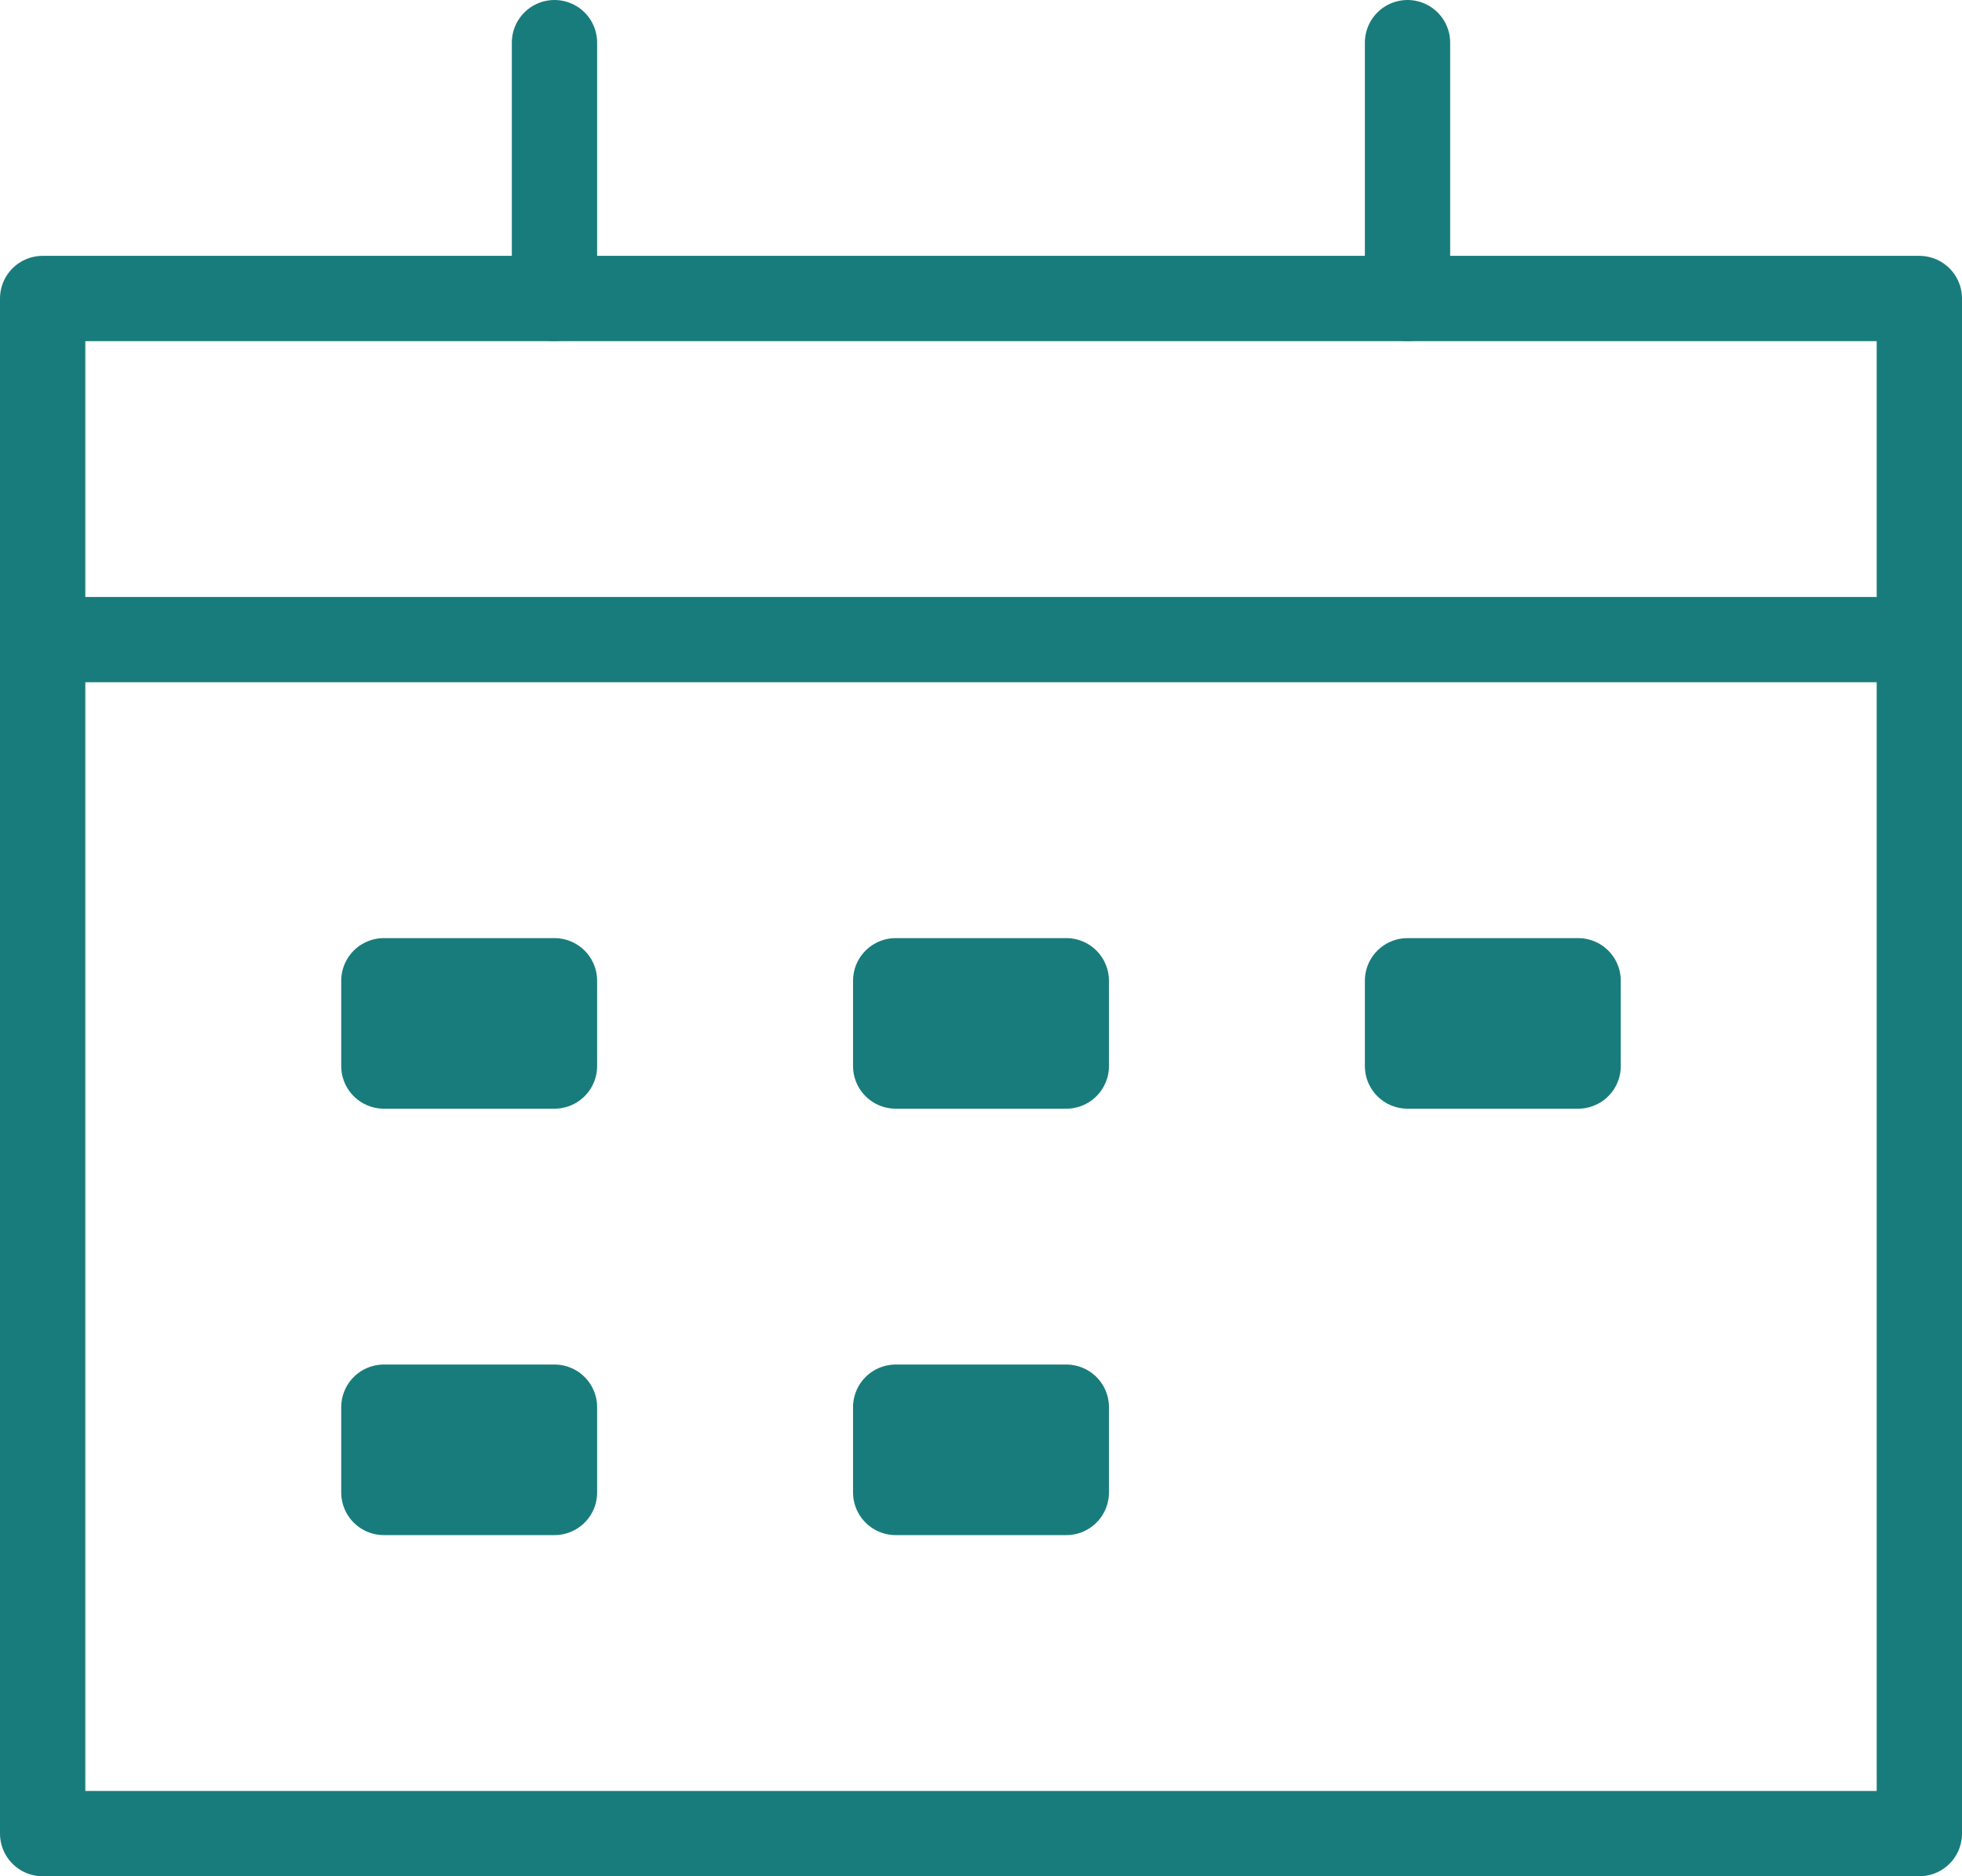
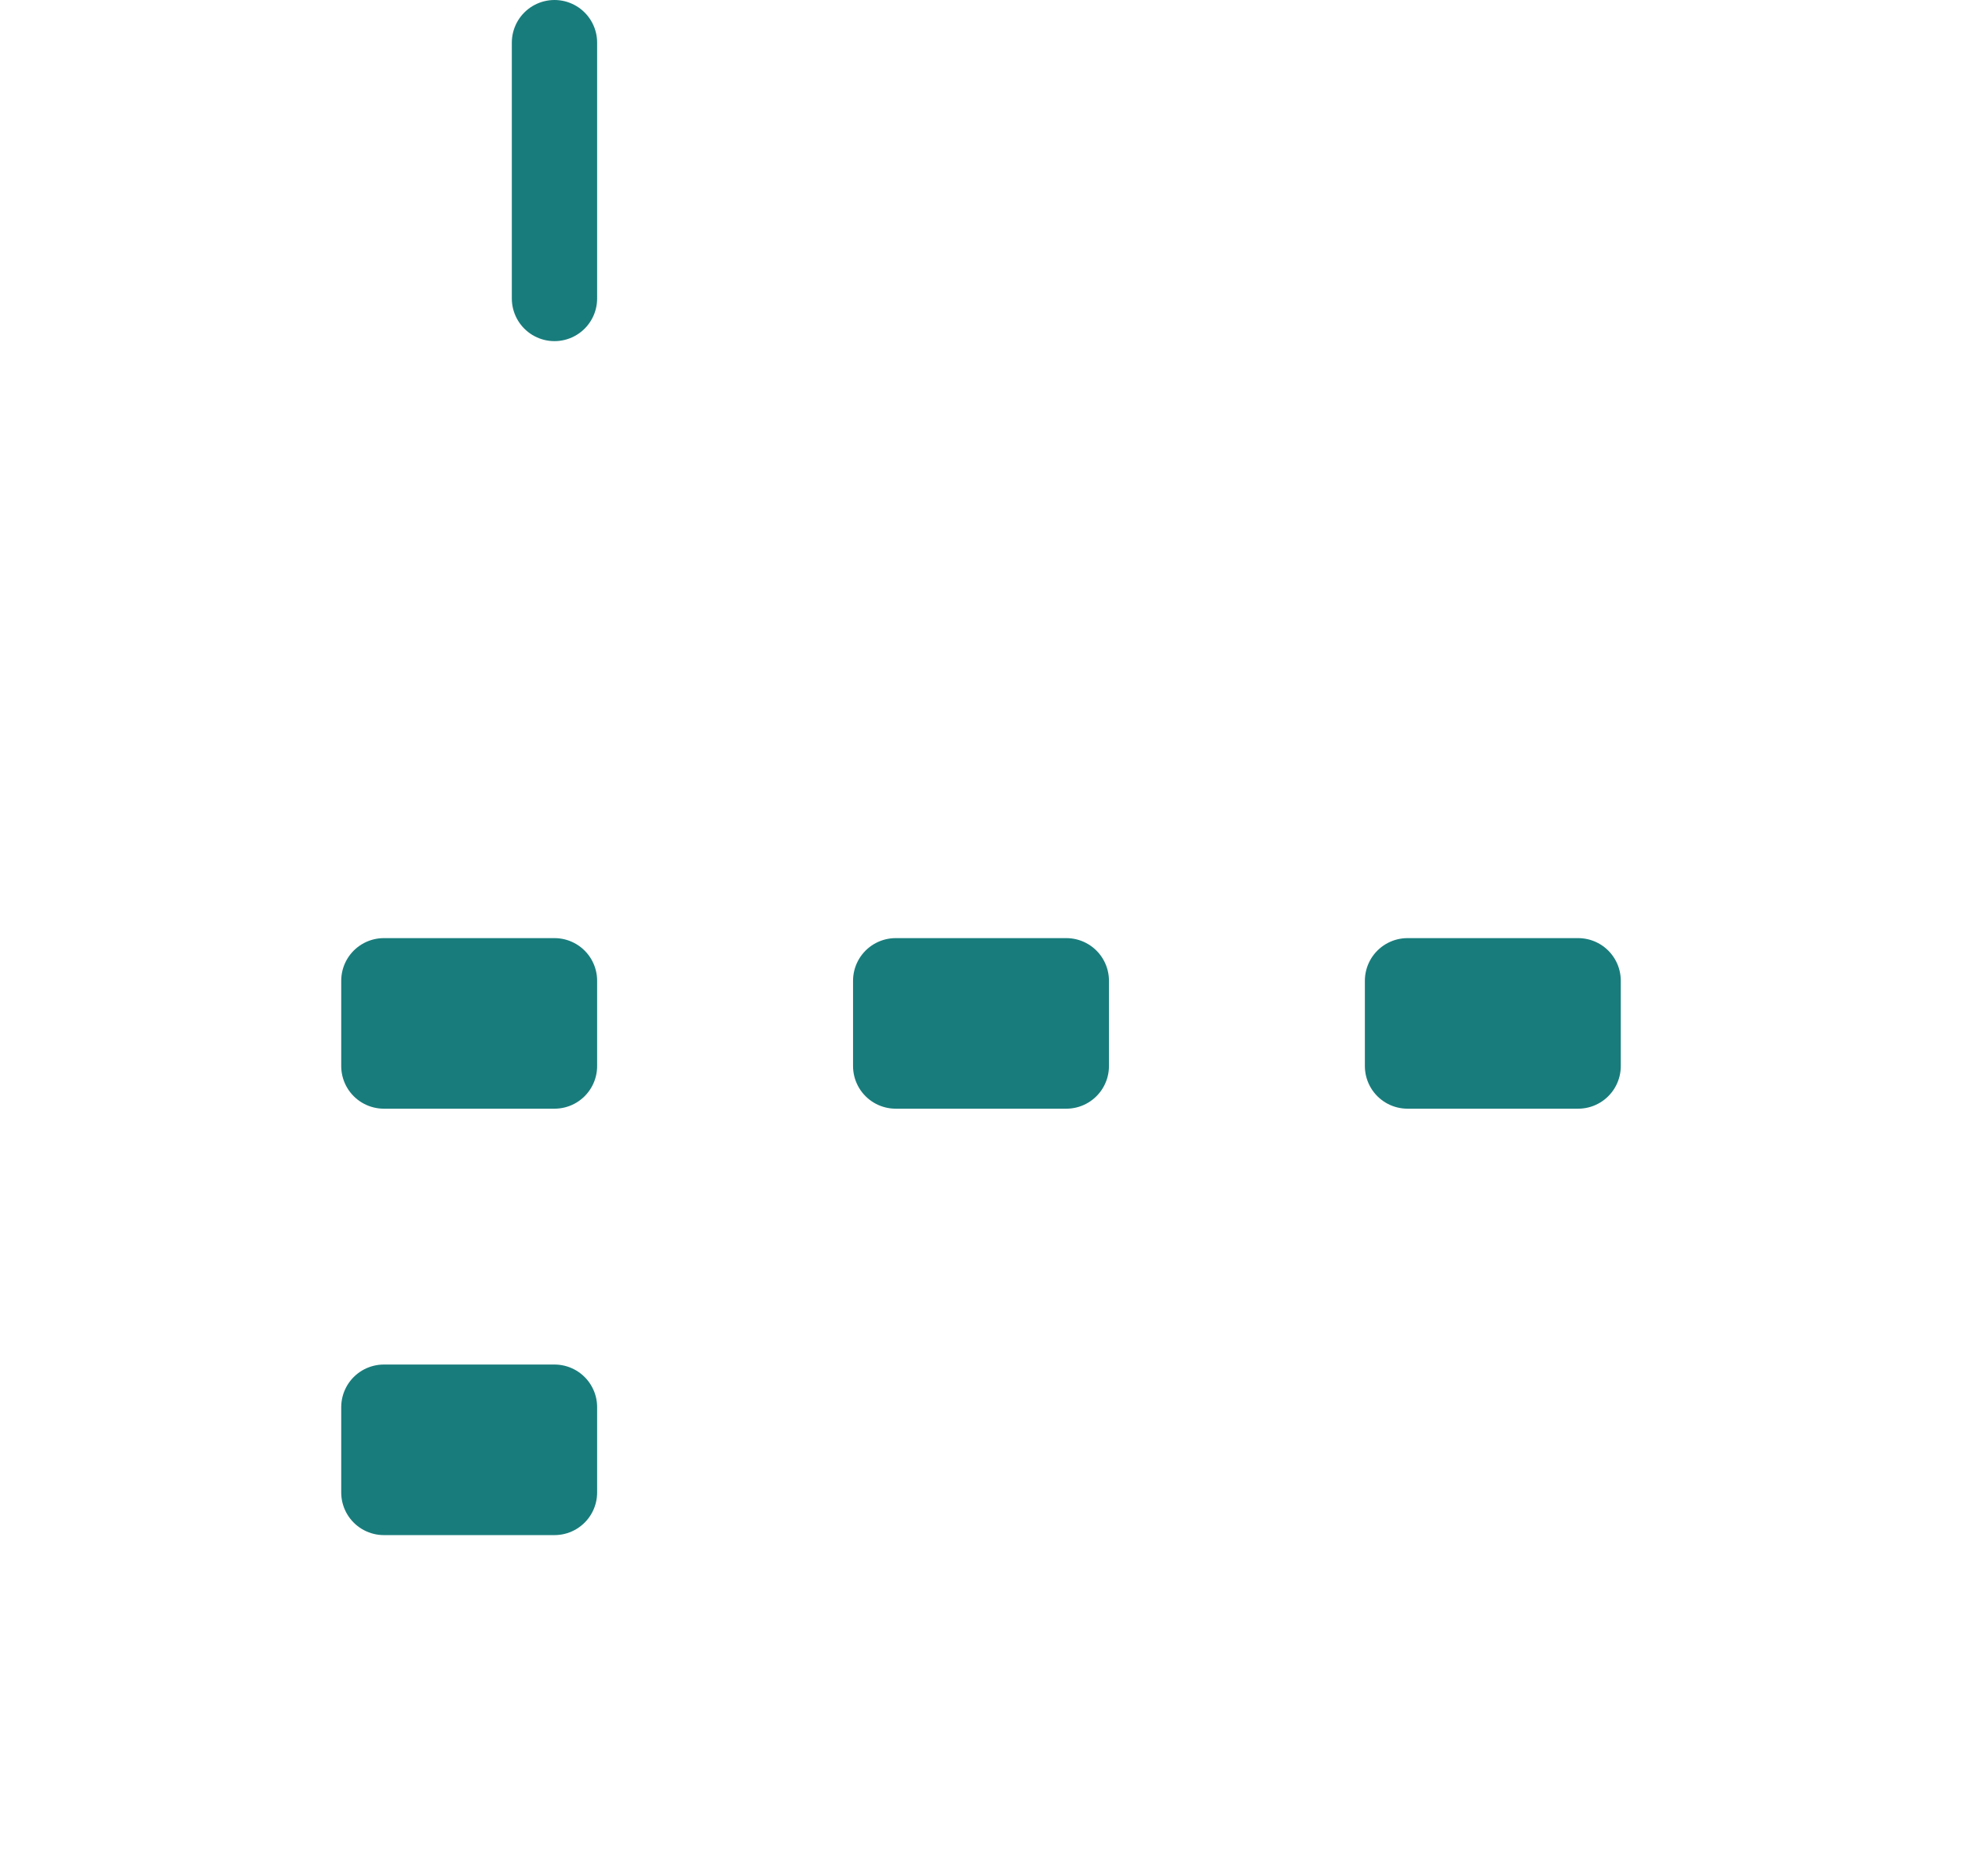
<svg xmlns="http://www.w3.org/2000/svg" width="23" height="22" viewBox="0 0 23 22" fill="none" version="1.1" id="svg20">
  <path d="M6.5 11.5h-2v1h2z" stroke="#197c7c" stroke-miterlimit="10" stroke-linecap="round" stroke-linejoin="round" id="path2" />
  <path d="M12.5 11.5h-2v1h2z" stroke="#197c7c" stroke-miterlimit="10" stroke-linecap="round" stroke-linejoin="round" id="path4" />
  <path d="M6.5 16.5h-2v1h2z" stroke="#197c7c" stroke-miterlimit="10" stroke-linecap="round" stroke-linejoin="round" id="path6" />
-   <path d="M12.5 16.5h-2v1h2z" stroke="#197c7c" stroke-miterlimit="10" stroke-linecap="round" stroke-linejoin="round" id="path8" />
  <path d="M18.5 11.5h-2v1h2z" stroke="#197c7c" stroke-miterlimit="10" stroke-linecap="round" stroke-linejoin="round" id="path10" />
-   <path d="M22.5 3.5H.5v18h22z" stroke="#197c7c" stroke-miterlimit="10" stroke-linecap="round" stroke-linejoin="round" id="path12" />
-   <path d="M16.5 3.5v-3" stroke="#197c7c" stroke-miterlimit="10" stroke-linecap="round" stroke-linejoin="round" id="path14" />
  <path d="M6.5 3.5v-3" stroke="#197c7c" stroke-miterlimit="10" stroke-linecap="round" stroke-linejoin="round" id="path16" />
-   <path d="M.5 7.5h22" stroke="#197c7c" stroke-miterlimit="10" stroke-linecap="round" stroke-linejoin="round" id="path18" />
</svg>